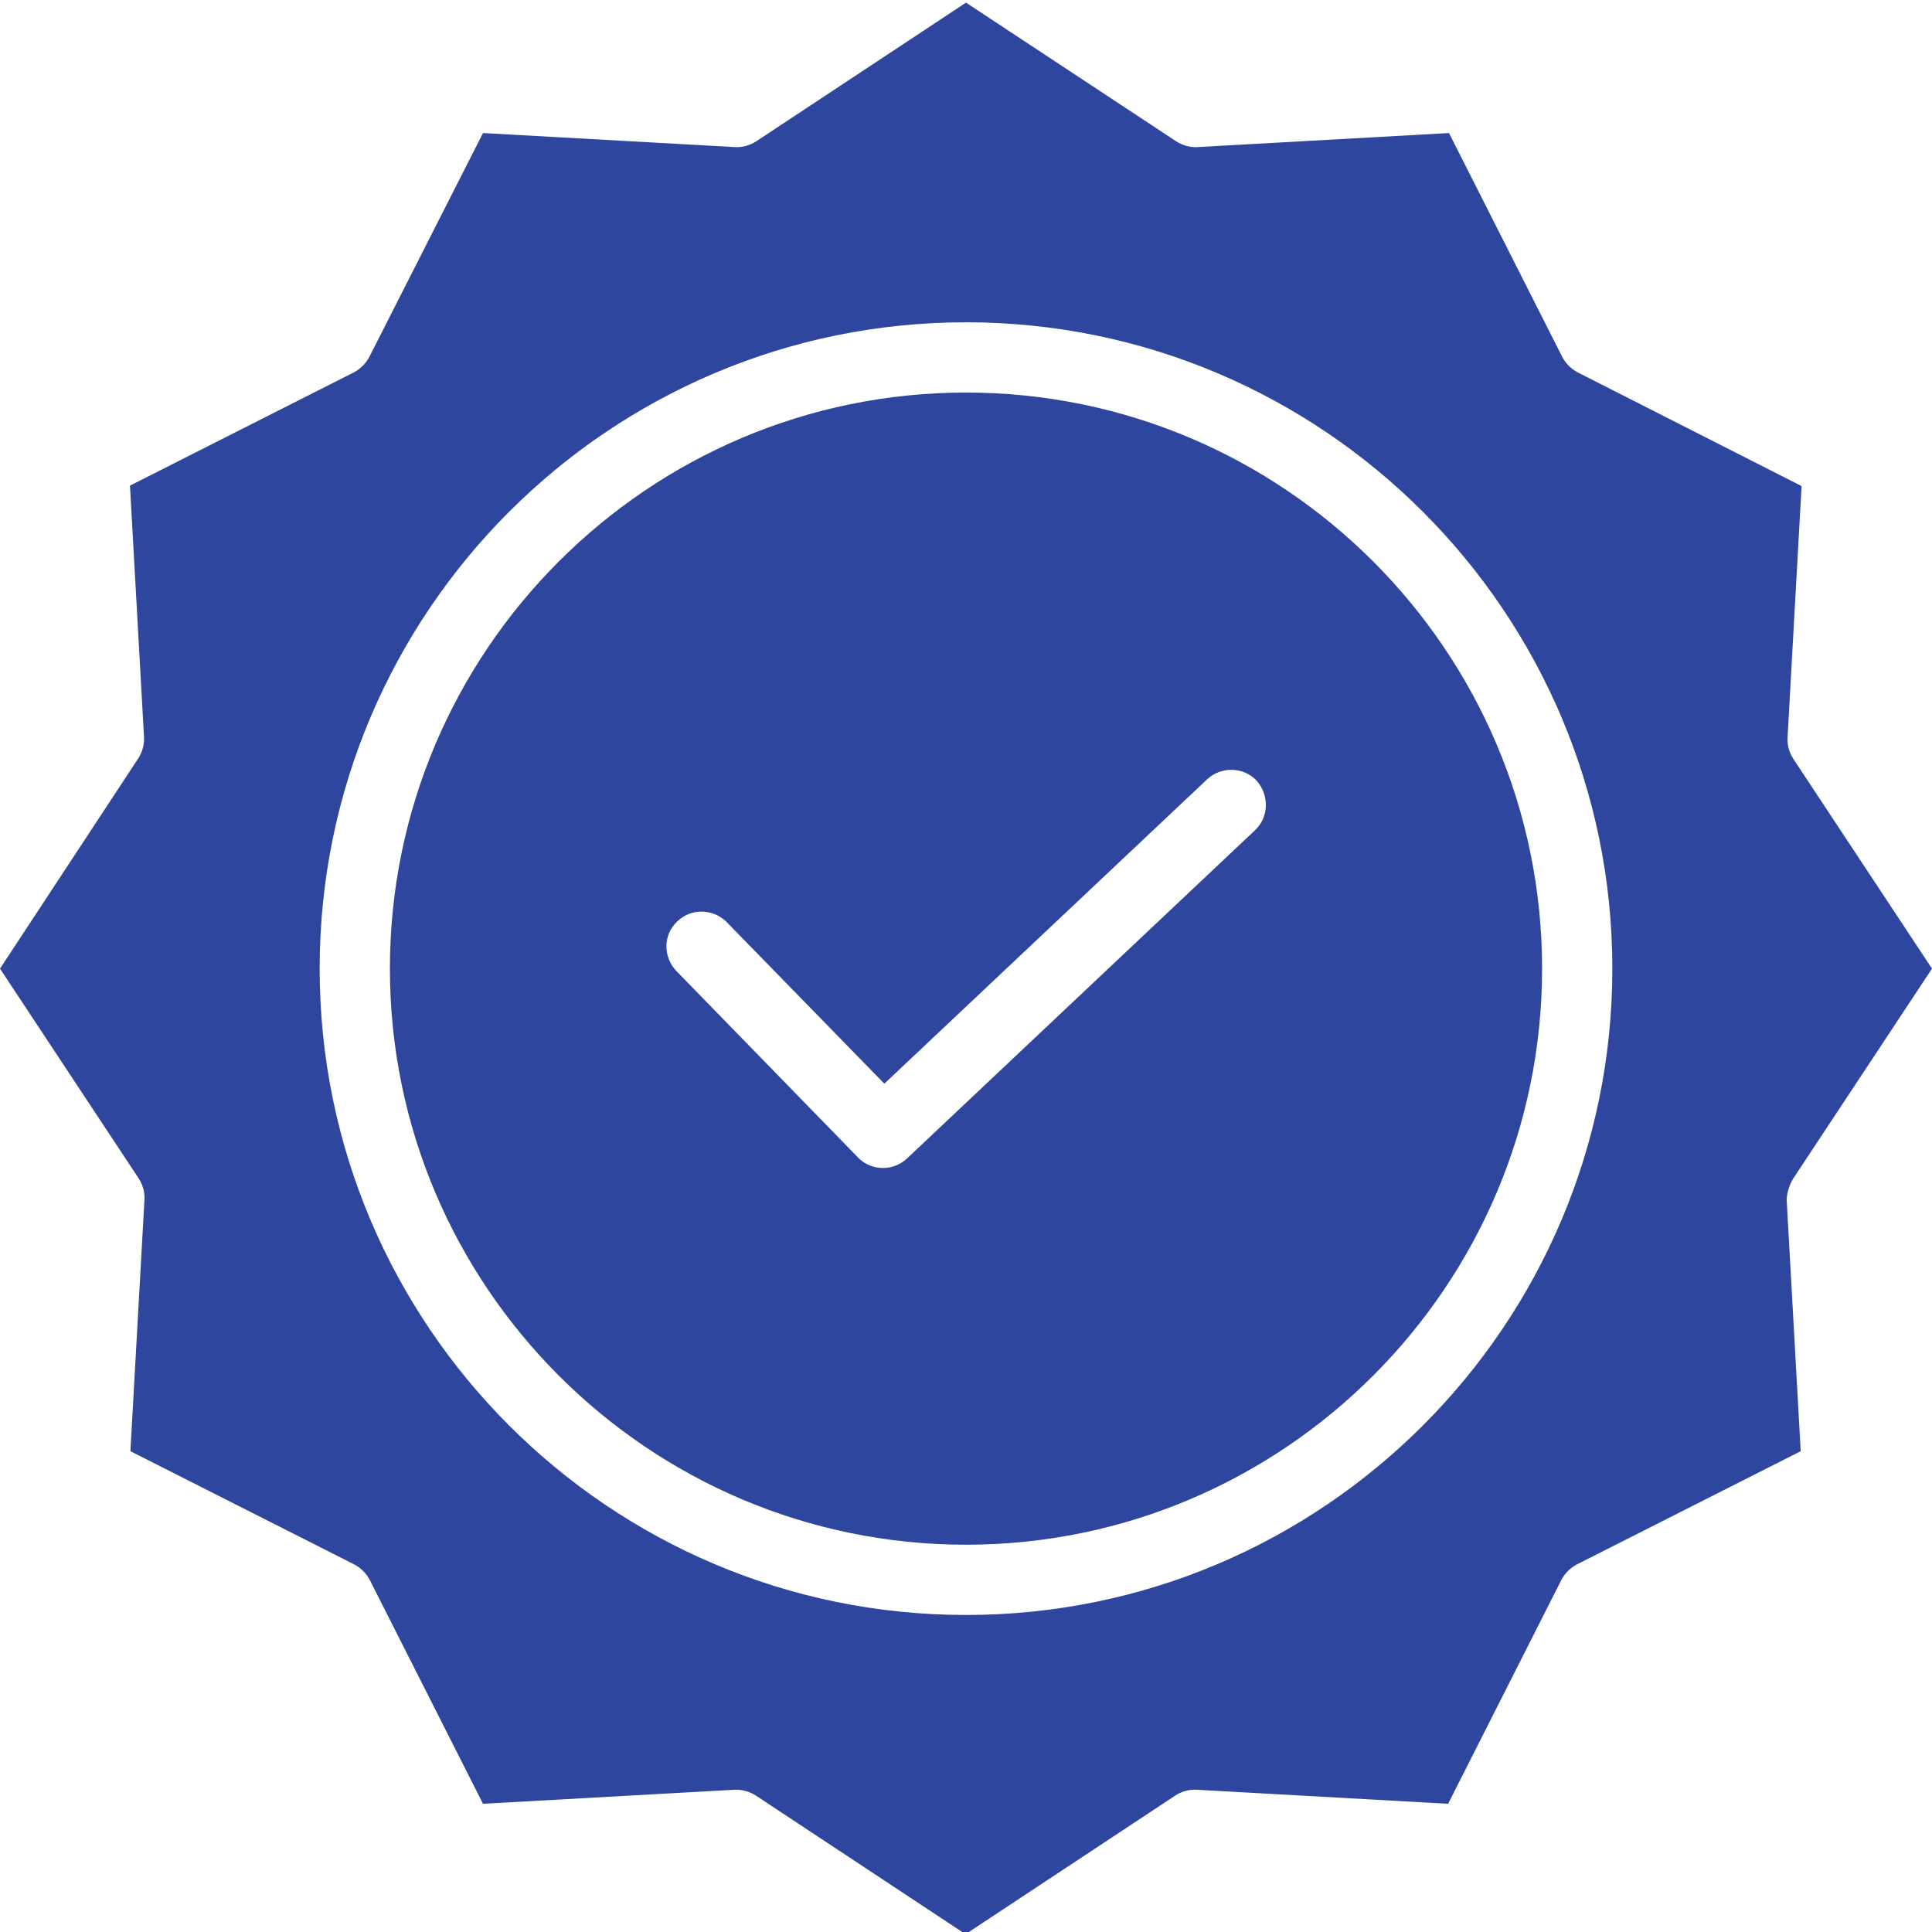
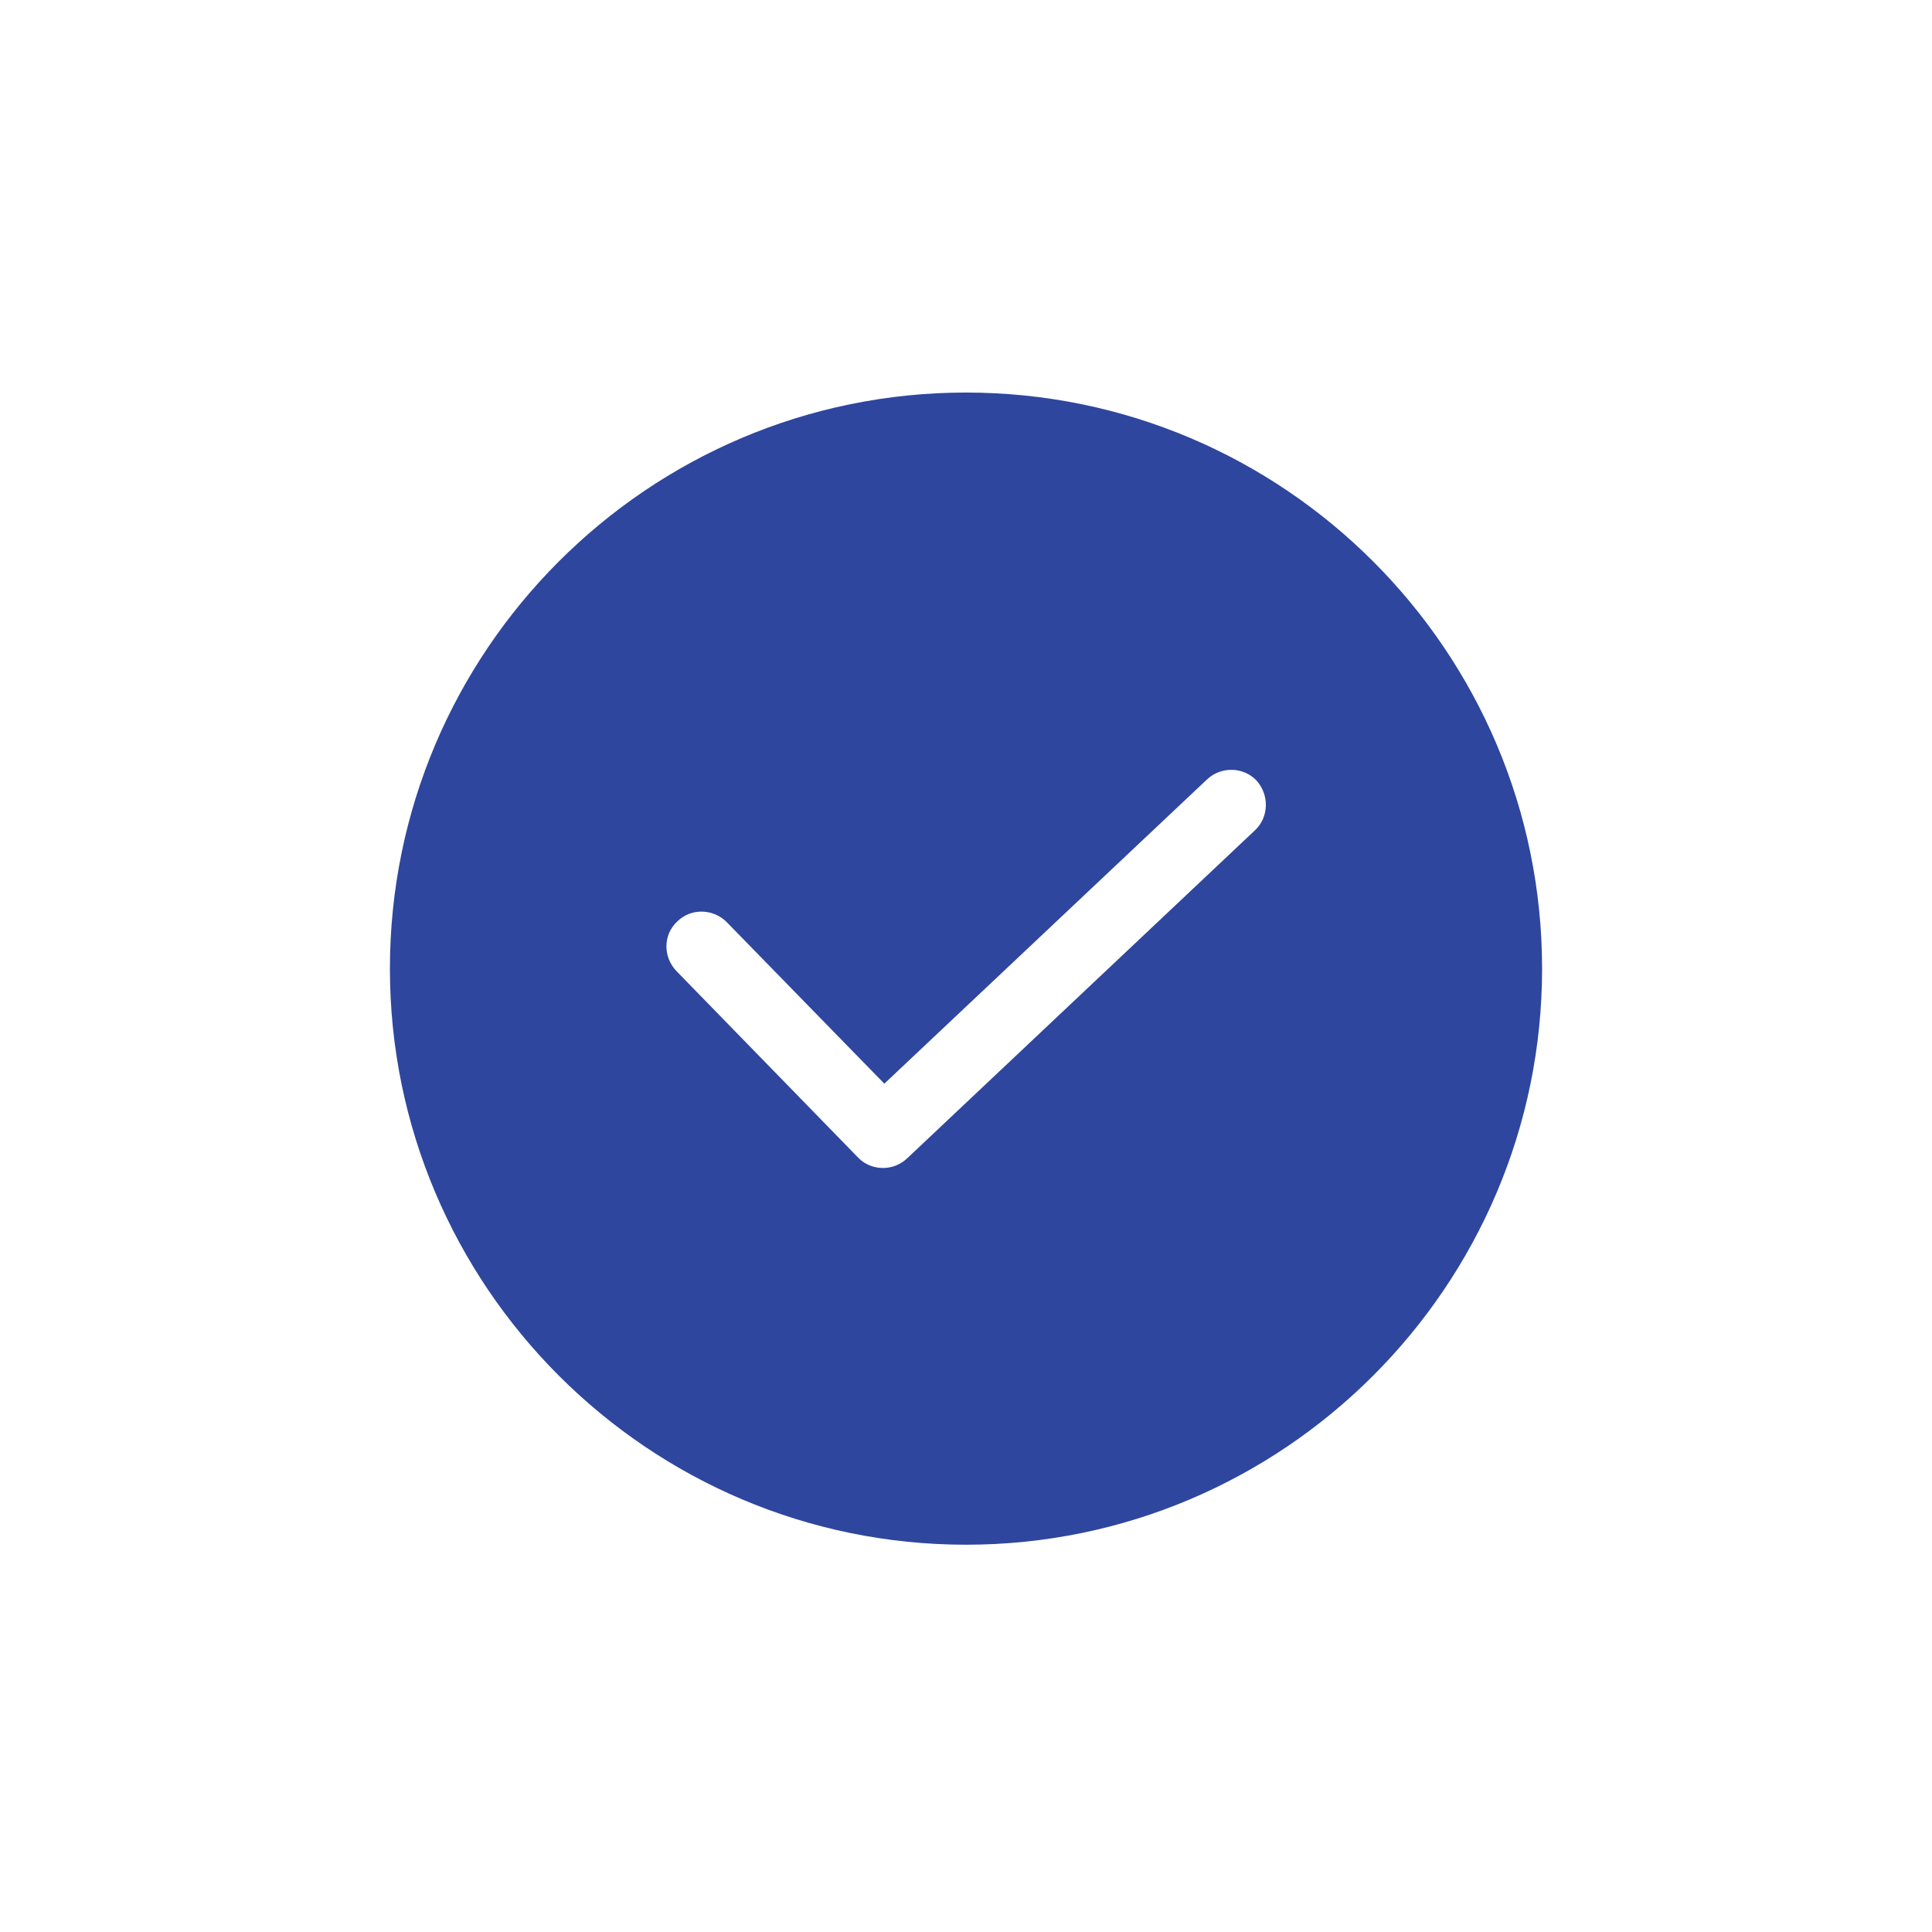
<svg xmlns="http://www.w3.org/2000/svg" version="1.1" id="Layer_1" x="0px" y="0px" viewBox="0 0 440 440" style="enable-background:new 0 0 440 440;" xml:space="preserve">
  <style type="text/css">
	.st0{fill:#2E469E;}
</style>
  <path class="st0" d="M220,89.4c-72.4,0-131.2,58.9-131.2,131.2c0,72.3,58.9,131.2,131.2,131.2c72.3,0,131.2-58.9,131.2-131.2  C351.2,148.3,292.4,89.4,220,89.4z M285.8,189.1l-79.2,74.7c-1.5,1.4-3.4,2.2-5.5,2.2c-2.1,0-4.2-0.8-5.7-2.4L154,221.1  c-3-3.2-3-8.2,0.2-11.2c3.1-3.1,8.1-3,11.2,0l36,36.9l73.5-69.3c3.2-3,8.3-2.9,11.3,0.3C289.1,181.1,289,186.1,285.8,189.1z" />
-   <path class="st0" d="M408.4,268.4l31.6-47.8l-31.6-47.8c-0.9-1.4-1.4-3.1-1.3-4.8l3.2-57.3l-51-25.9c-1.5-0.8-2.7-2-3.5-3.5  l-25.8-51l-57.3,3.2c-1.7,0.1-3.4-0.4-4.8-1.3L220,0.6l-47.8,31.6c-1.4,0.9-3.1,1.4-4.8,1.3L110,30.3l-25.9,51  c-0.8,1.5-2,2.7-3.5,3.5l-51,25.8l3.2,57.3c0.1,1.7-0.4,3.4-1.3,4.8L0,220.6l31.6,47.8c0.9,1.4,1.4,3.1,1.3,4.8l-3.2,57.3l51,25.8  c1.5,0.8,2.7,2,3.5,3.5l25.8,51l57.3-3.2h0.4c1.6,0,3.1,0.5,4.4,1.3l47.8,31.6l47.8-31.6c1.4-0.9,3.1-1.4,4.8-1.3l57.3,3.2l25.8-51  c0.8-1.5,2-2.7,3.5-3.5l51-25.8l-3.2-57.3C407,271.5,407.5,269.9,408.4,268.4z M220,367.8c-81.2,0-147.2-66-147.2-147.2  c0-81.2,66-147.2,147.2-147.2s147.2,66,147.2,147.2C367.2,301.8,301.2,367.8,220,367.8z" />
</svg>